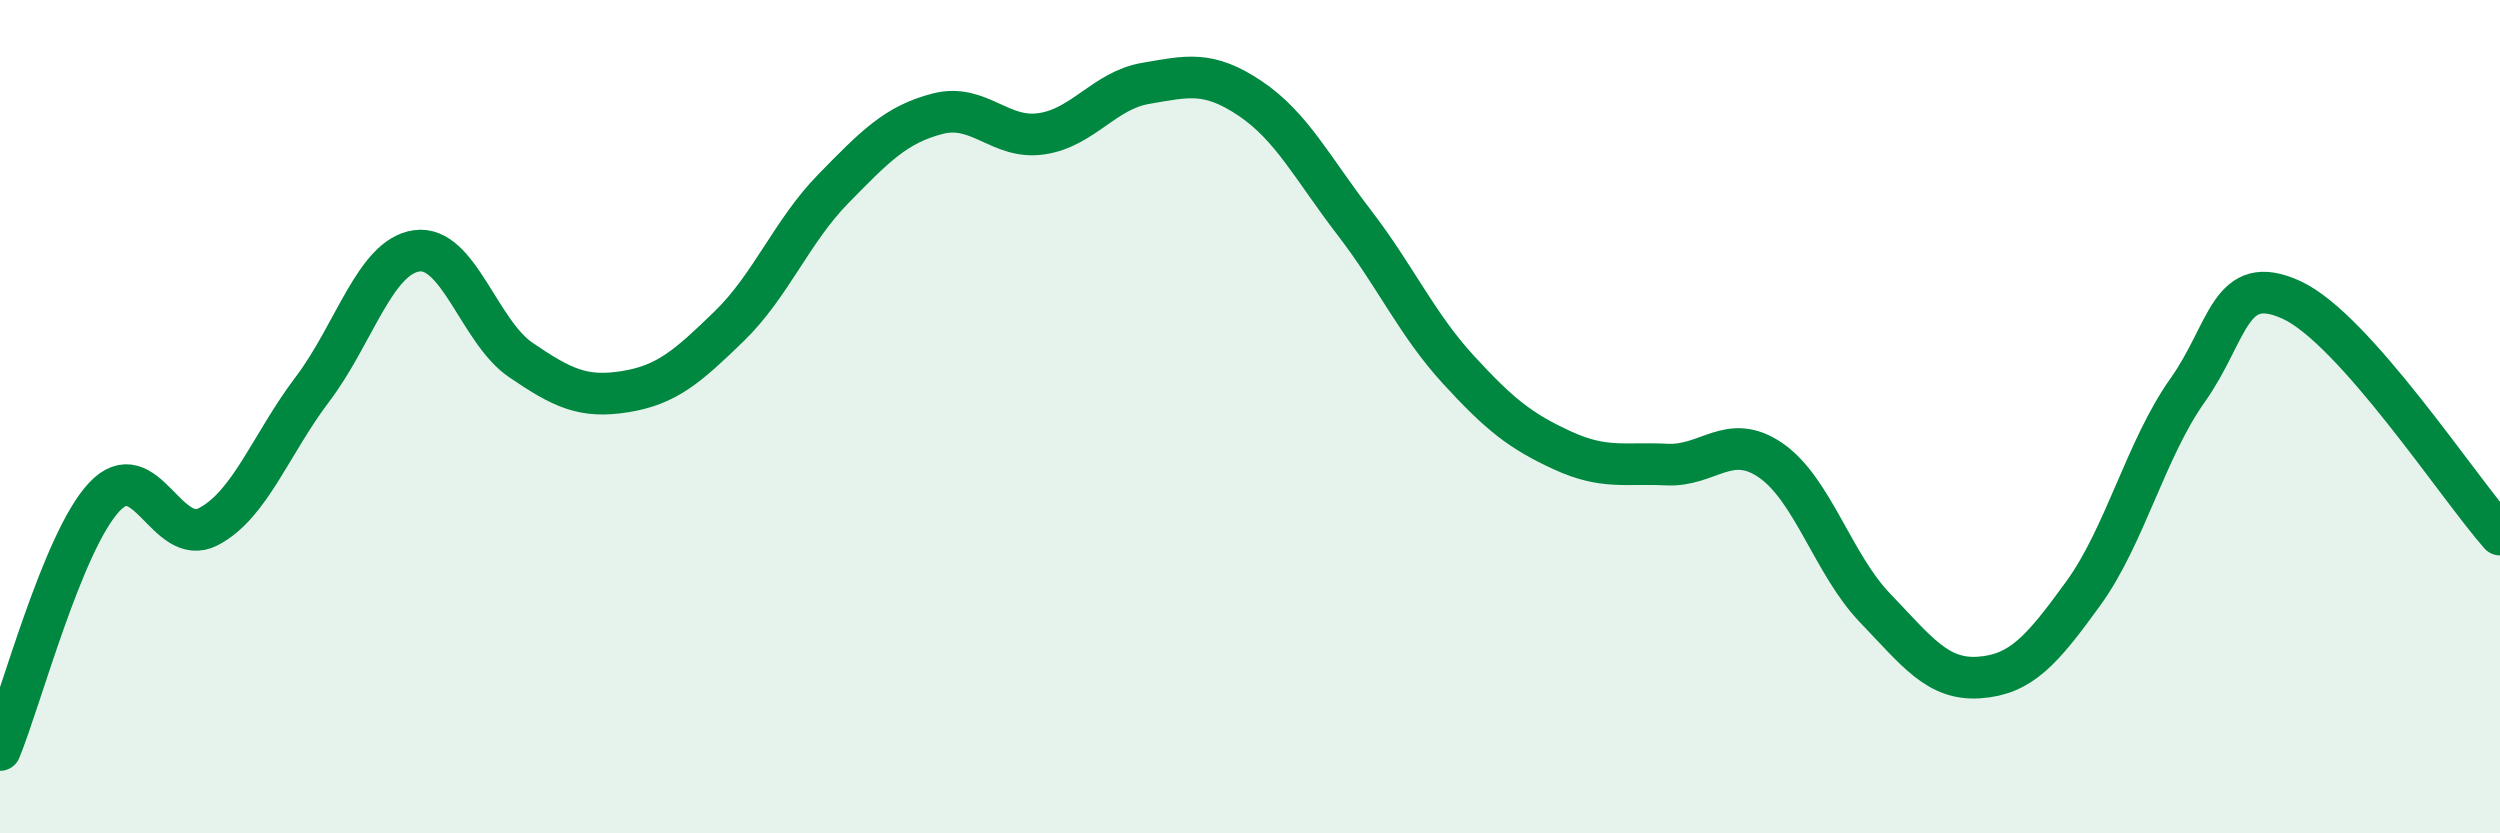
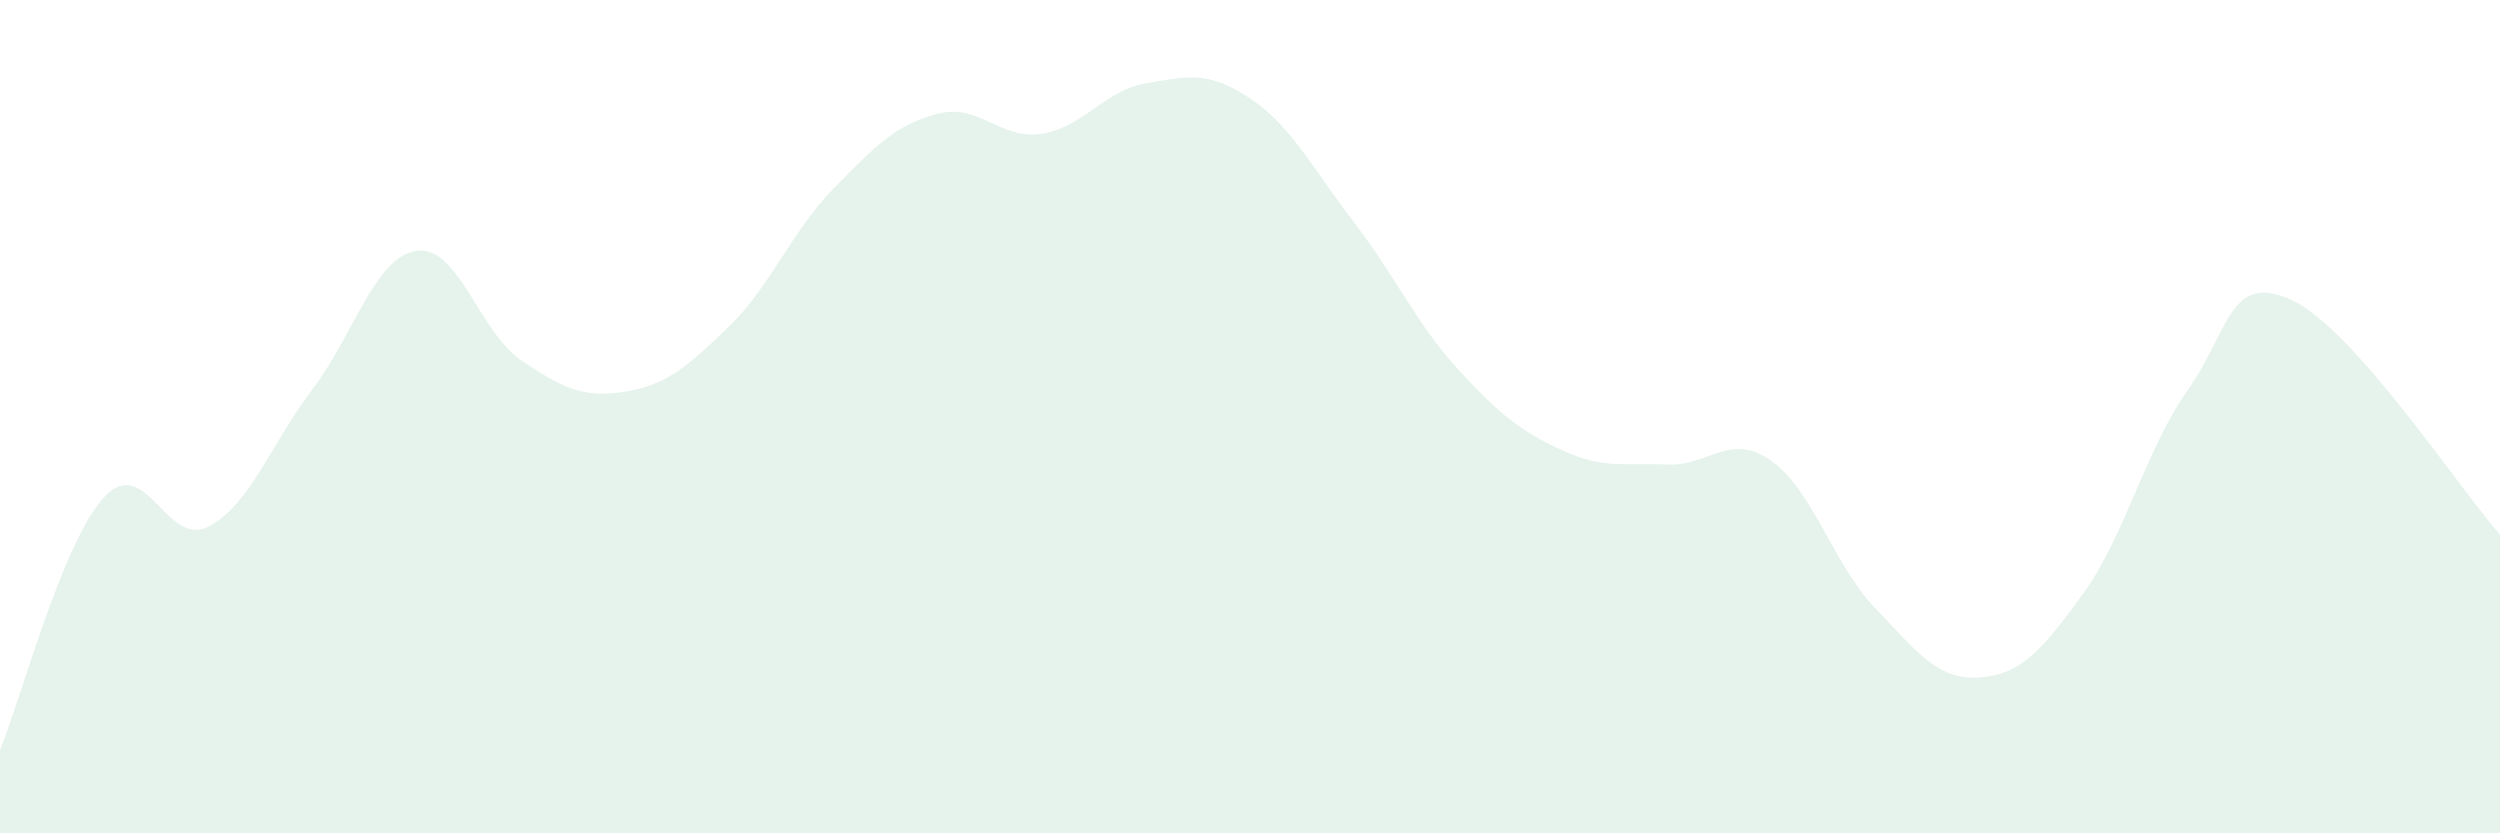
<svg xmlns="http://www.w3.org/2000/svg" width="60" height="20" viewBox="0 0 60 20">
  <path d="M 0,18 C 0.5,16.79 1.5,13 2.5,11.93 C 3.5,10.86 4,13.16 5,12.64 C 6,12.12 6.5,10.66 7.5,9.34 C 8.5,8.02 9,6.16 10,6.02 C 11,5.88 11.5,7.96 12.5,8.64 C 13.5,9.32 14,9.56 15,9.4 C 16,9.24 16.5,8.8 17.5,7.83 C 18.5,6.86 19,5.55 20,4.53 C 21,3.51 21.5,2.99 22.5,2.73 C 23.5,2.47 24,3.36 25,3.21 C 26,3.06 26.5,2.17 27.5,2 C 28.5,1.83 29,1.69 30,2.36 C 31,3.03 31.5,4.04 32.5,5.34 C 33.5,6.64 34,7.78 35,8.87 C 36,9.96 36.5,10.35 37.5,10.81 C 38.5,11.27 39,11.1 40,11.15 C 41,11.2 41.5,10.36 42.5,11.05 C 43.5,11.74 44,13.55 45,14.59 C 46,15.63 46.5,16.33 47.5,16.26 C 48.5,16.19 49,15.62 50,14.24 C 51,12.86 51.5,10.78 52.5,9.37 C 53.5,7.96 53.5,6.51 55,7.2 C 56.5,7.89 59,11.7 60,12.83L60 20L0 20Z" fill="#008740" opacity="0.1" stroke-linecap="round" stroke-linejoin="round" />
-   <path d="M 0,18 C 0.5,16.79 1.5,13 2.5,11.93 C 3.5,10.86 4,13.16 5,12.64 C 6,12.12 6.5,10.66 7.5,9.34 C 8.5,8.02 9,6.16 10,6.02 C 11,5.88 11.5,7.96 12.5,8.64 C 13.5,9.32 14,9.56 15,9.4 C 16,9.24 16.5,8.8 17.5,7.83 C 18.5,6.86 19,5.55 20,4.53 C 21,3.51 21.5,2.99 22.5,2.73 C 23.5,2.47 24,3.36 25,3.21 C 26,3.06 26.5,2.17 27.5,2 C 28.5,1.83 29,1.69 30,2.36 C 31,3.03 31.5,4.04 32.5,5.34 C 33.5,6.64 34,7.78 35,8.87 C 36,9.96 36.5,10.35 37.5,10.81 C 38.5,11.27 39,11.1 40,11.15 C 41,11.2 41.5,10.36 42.5,11.05 C 43.5,11.74 44,13.55 45,14.59 C 46,15.63 46.5,16.33 47.5,16.26 C 48.5,16.19 49,15.62 50,14.24 C 51,12.86 51.5,10.78 52.5,9.37 C 53.5,7.96 53.5,6.51 55,7.2 C 56.5,7.89 59,11.7 60,12.83" stroke="#008740" stroke-width="1" fill="none" stroke-linecap="round" stroke-linejoin="round" />
</svg>